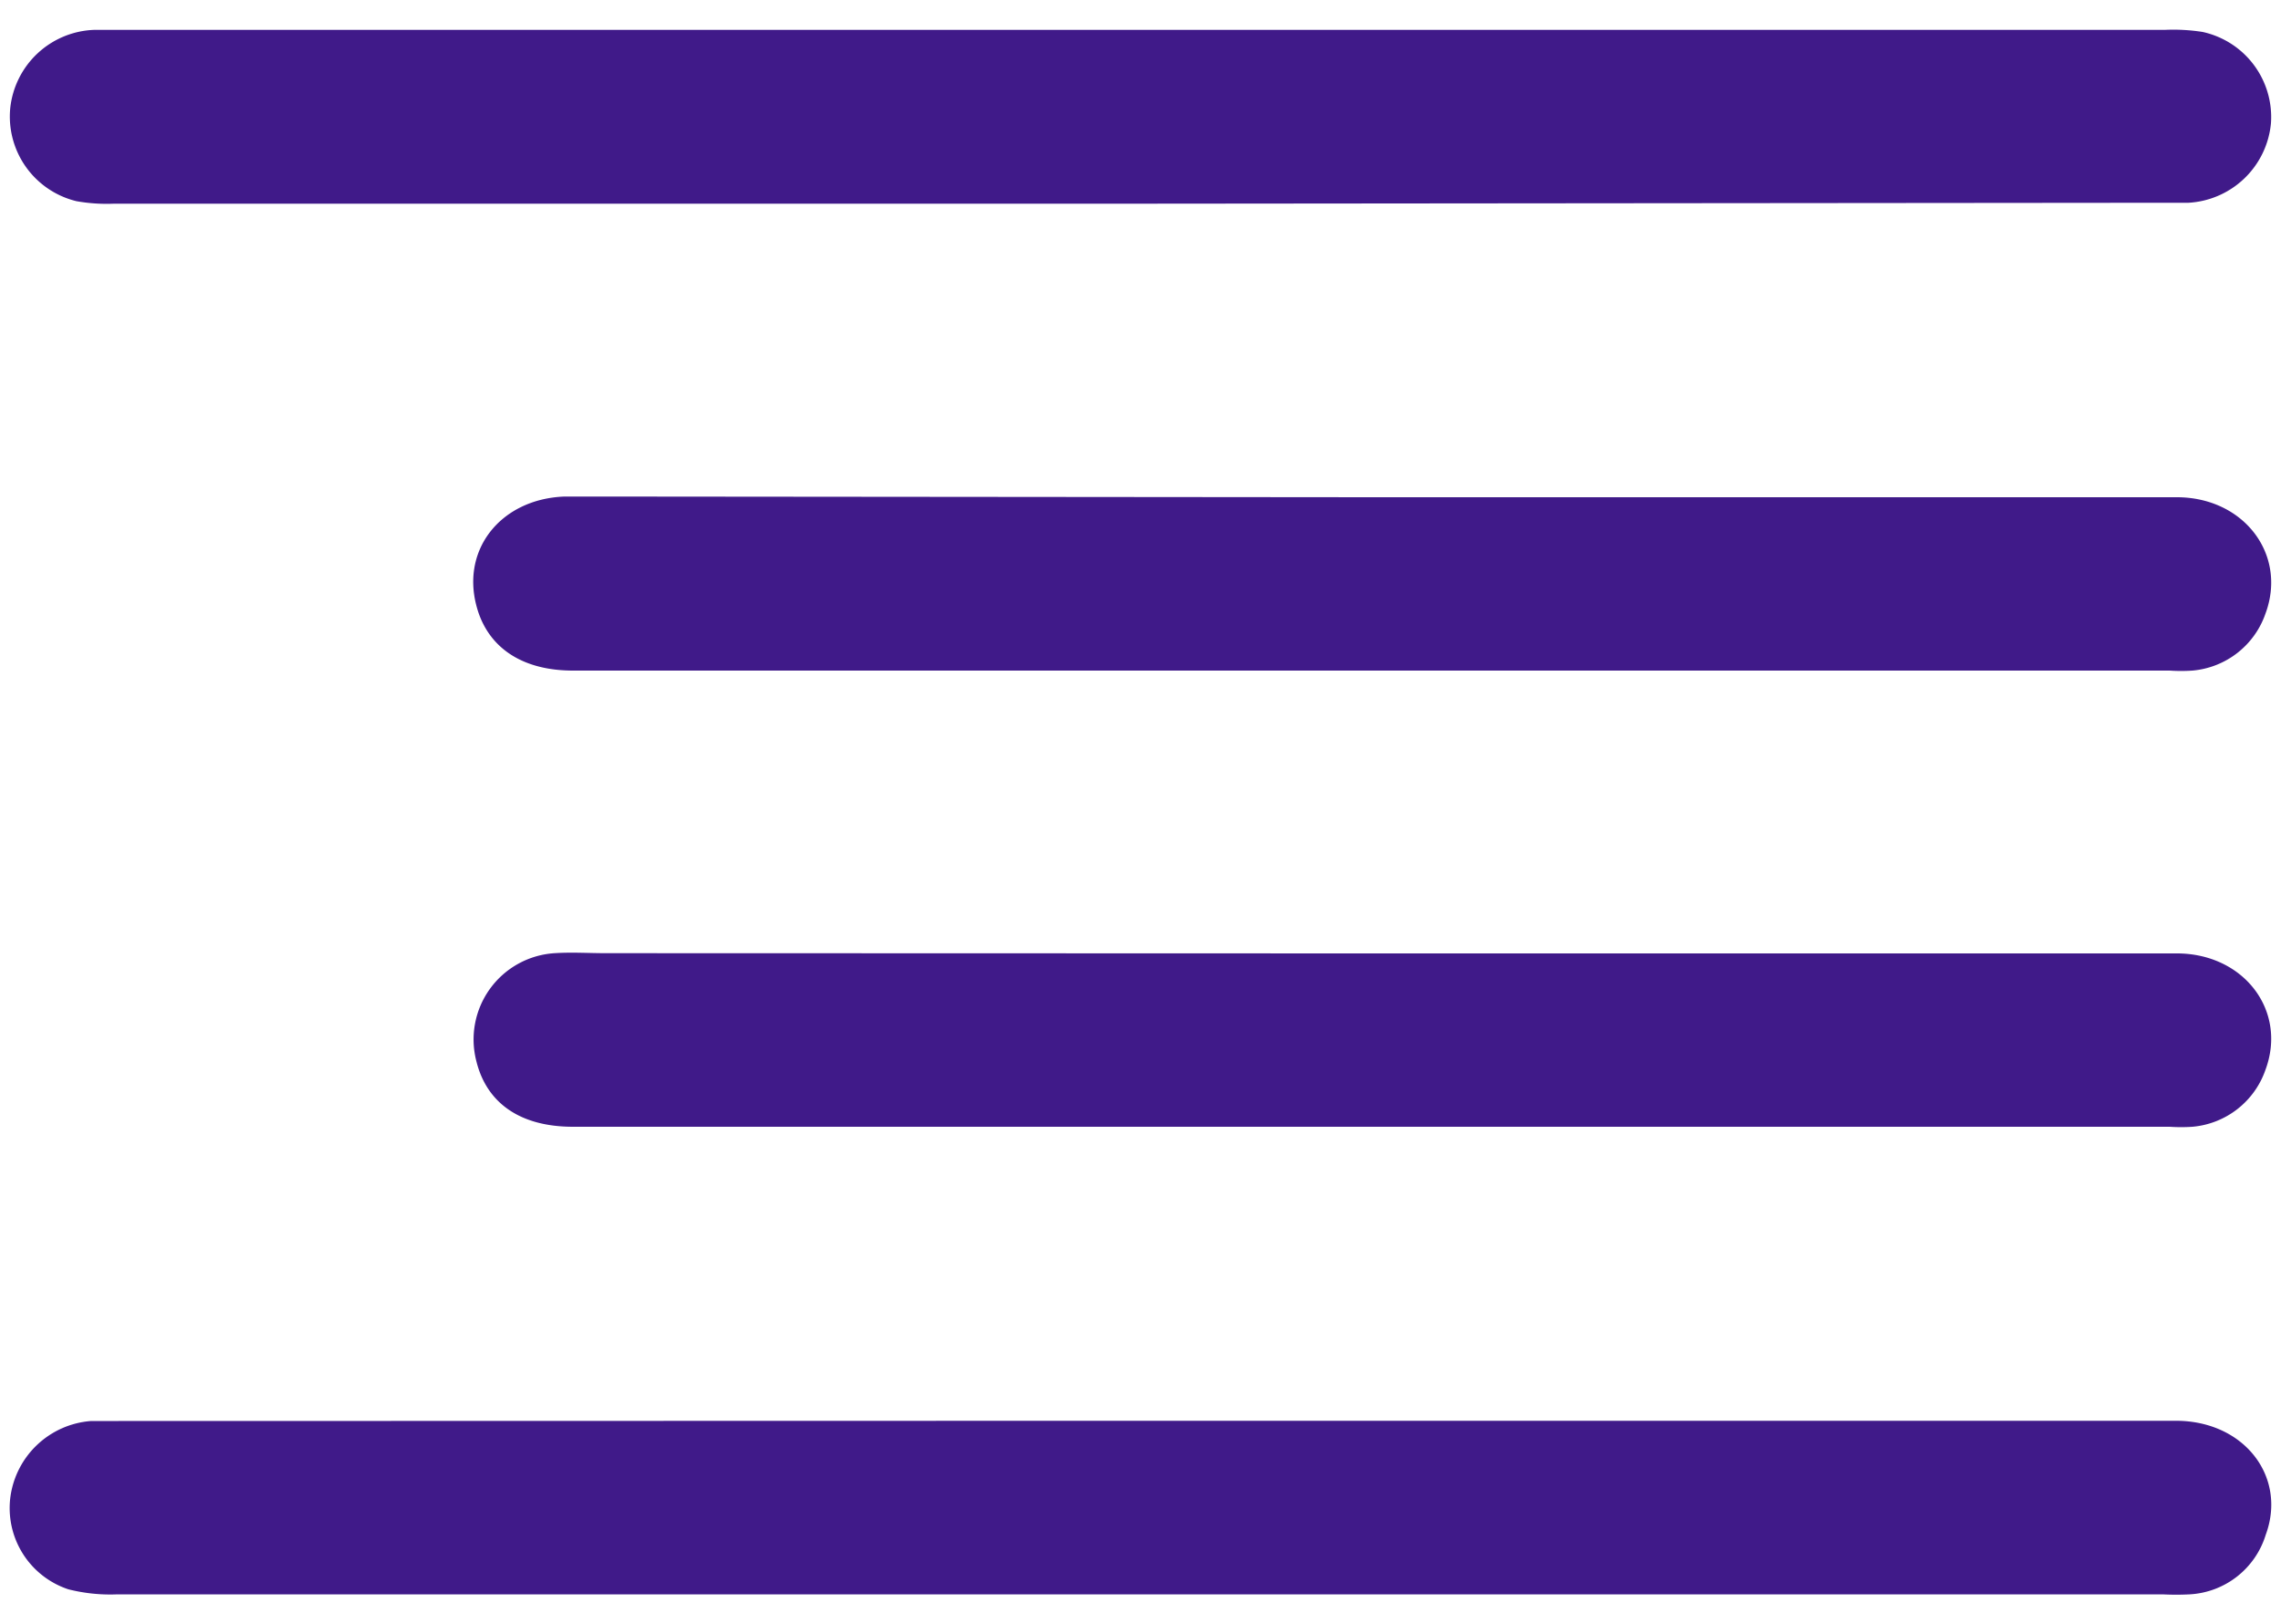
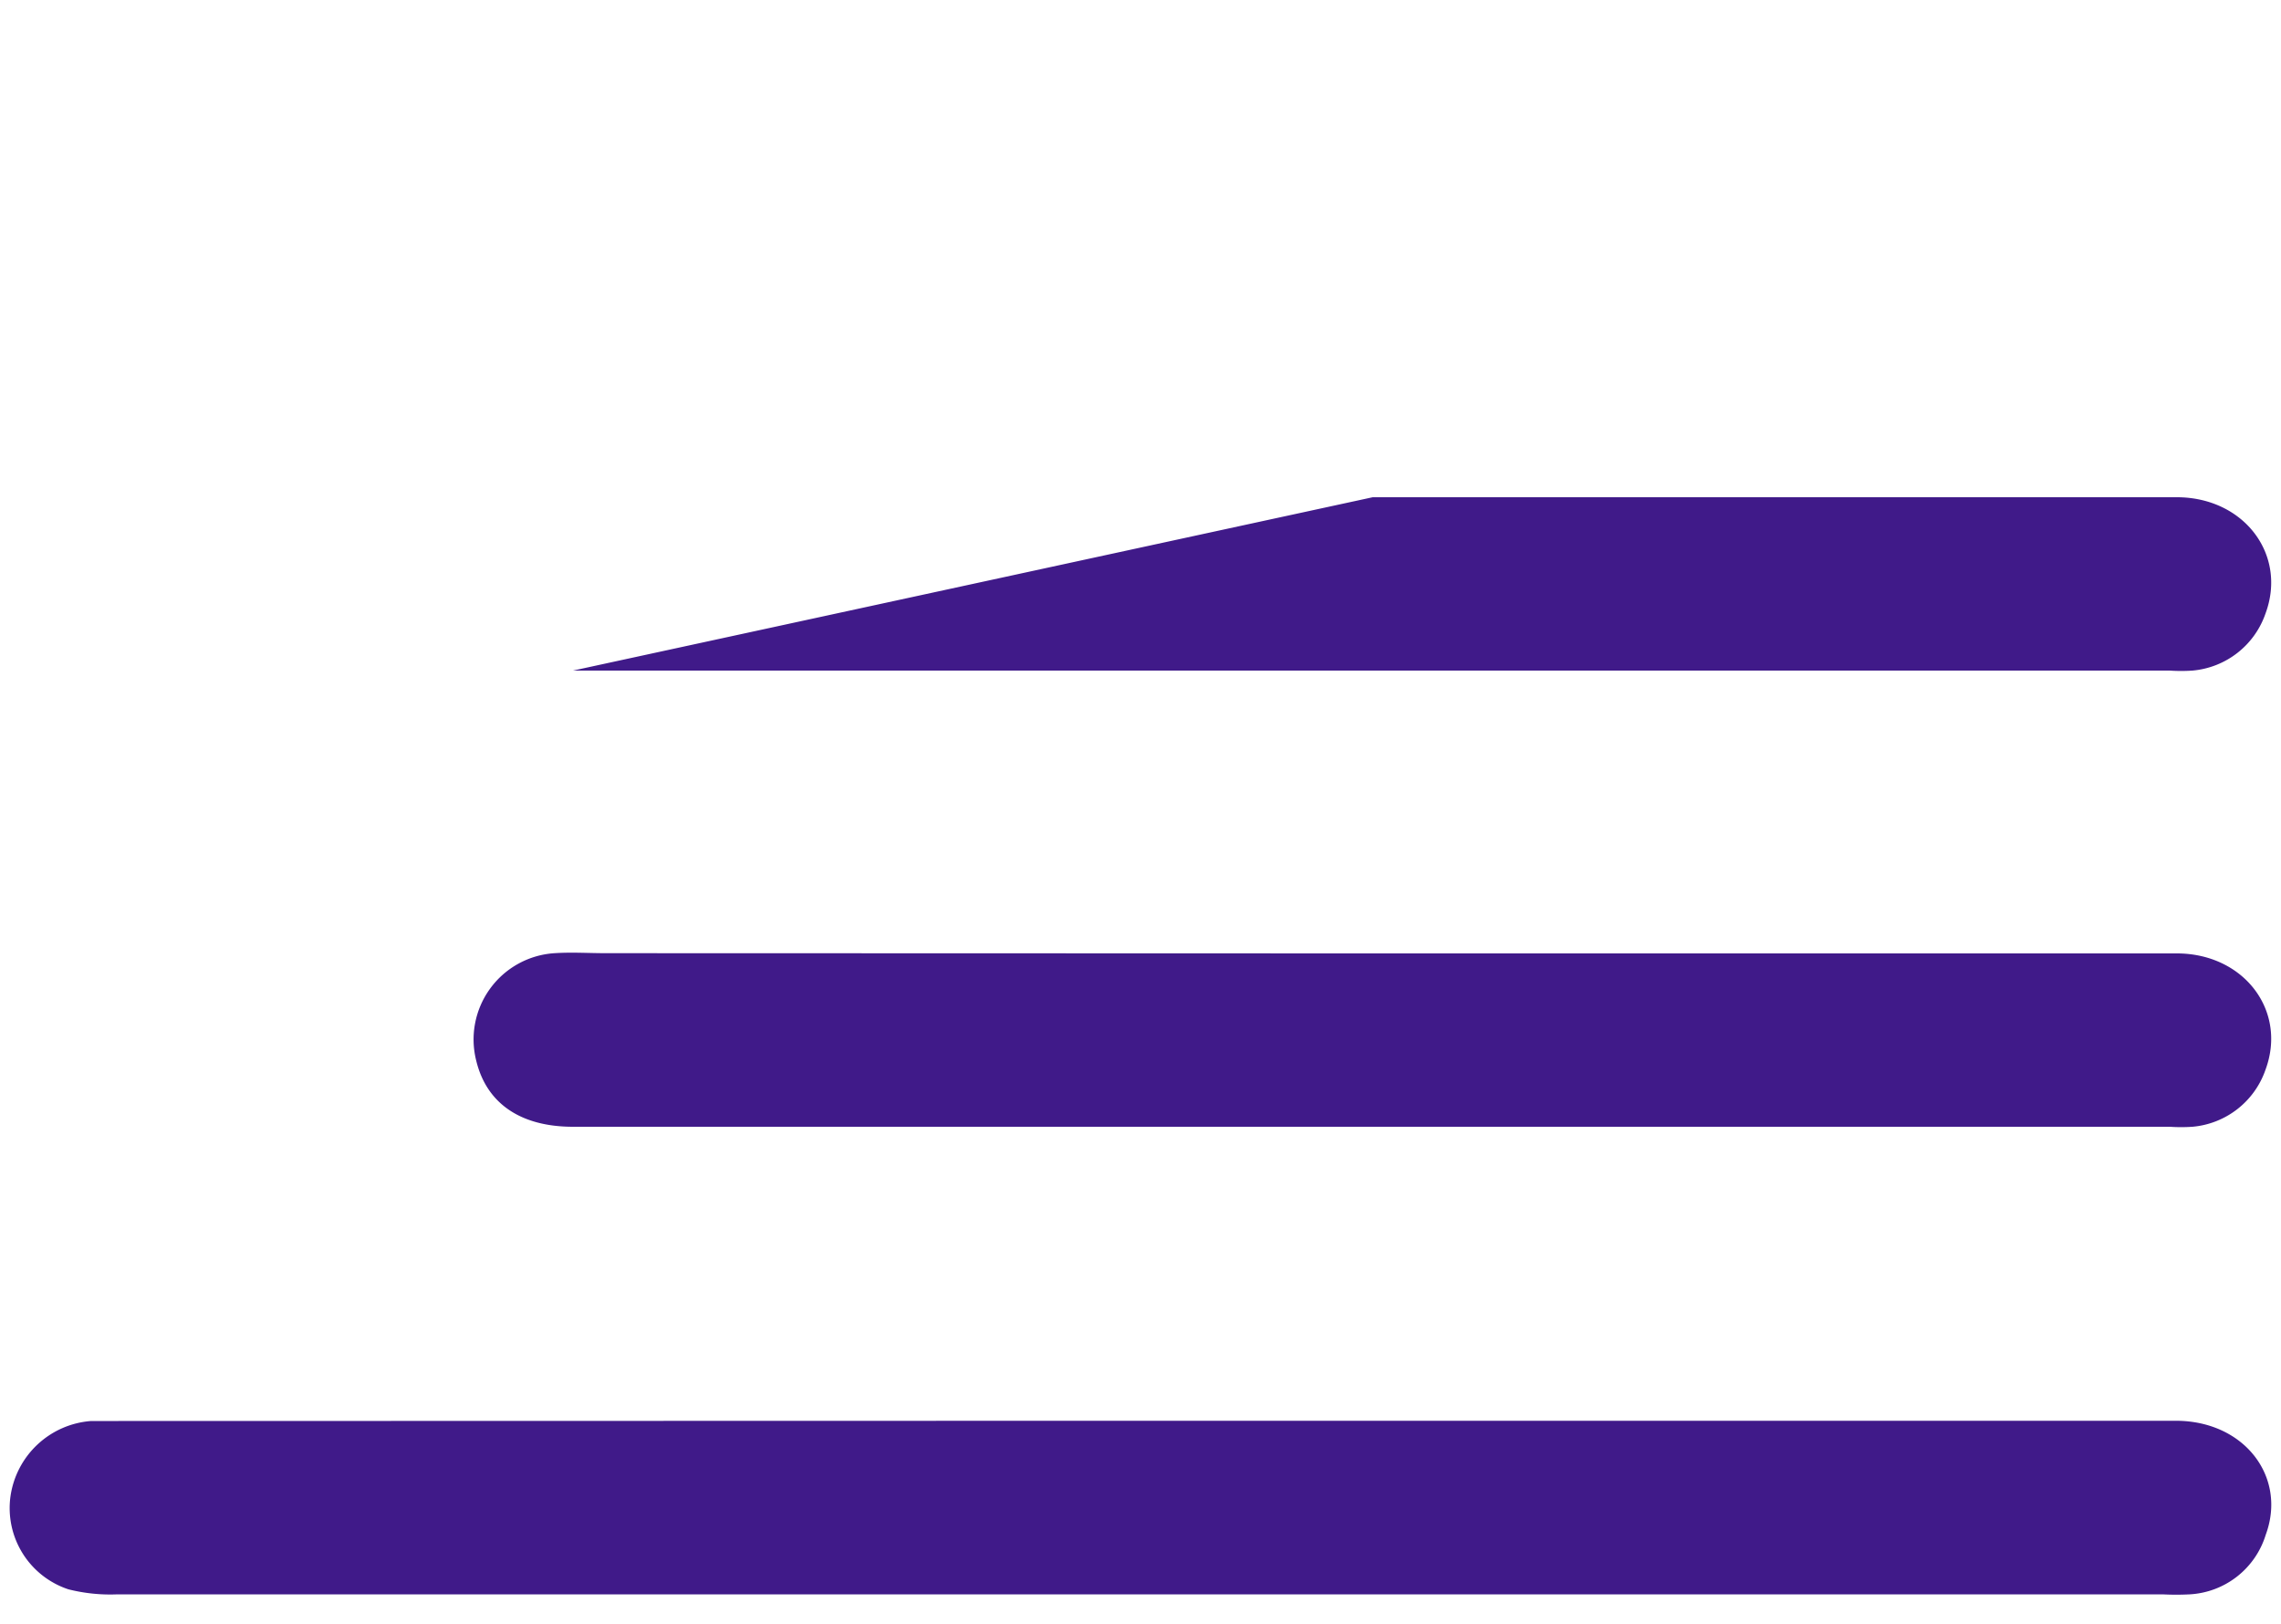
<svg xmlns="http://www.w3.org/2000/svg" viewBox="0 0 100 71.22">
  <defs>
    <style>.a{fill:#401A89;}</style>
  </defs>
-   <path class="a" d="M50,8.93H5a7.55,7.55,0,0,1-1.65-.11A3.82,3.82,0,0,1,.45,4.73,3.84,3.84,0,0,1,4.12,1.31c.32,0,.64,0,1,0H94.9a8.28,8.28,0,0,1,1.66.09,3.82,3.82,0,0,1,3,4,3.85,3.85,0,0,1-3.62,3.49c-.39,0-.79,0-1.19,0Z" />
  <path class="a" d="M50,62.29H95.39c3,0,4.88,2.46,3.94,5A3.7,3.7,0,0,1,96,69.9a11.76,11.76,0,0,1-1.19,0H5.15A7.5,7.5,0,0,1,3,69.68,3.75,3.75,0,0,1,.46,65.6,3.86,3.86,0,0,1,4,62.3c.4,0,.79,0,1.19,0Z" />
  <path class="a" d="M60.18,41.8H95.43c2.94,0,4.85,2.51,3.89,5.1a3.73,3.73,0,0,1-3.2,2.5,7.49,7.49,0,0,1-1,0h-70c-2.27,0-3.78-1-4.24-2.89a3.79,3.79,0,0,1,3.43-4.72c.75-.05,1.5,0,2.26,0Z" />
-   <path class="a" d="M60.18,21.8q17.63,0,35.25,0c2.94,0,4.85,2.51,3.89,5.1a3.73,3.73,0,0,1-3.2,2.5,7.49,7.49,0,0,1-1,0h-70c-2.12,0-3.58-.91-4.14-2.53-.91-2.68.94-5,3.77-5.1.6,0,1.21,0,1.82,0Z" />
+   <path class="a" d="M60.18,21.8q17.63,0,35.25,0c2.94,0,4.85,2.51,3.89,5.1a3.73,3.73,0,0,1-3.2,2.5,7.49,7.49,0,0,1-1,0h-70Z" />
</svg>